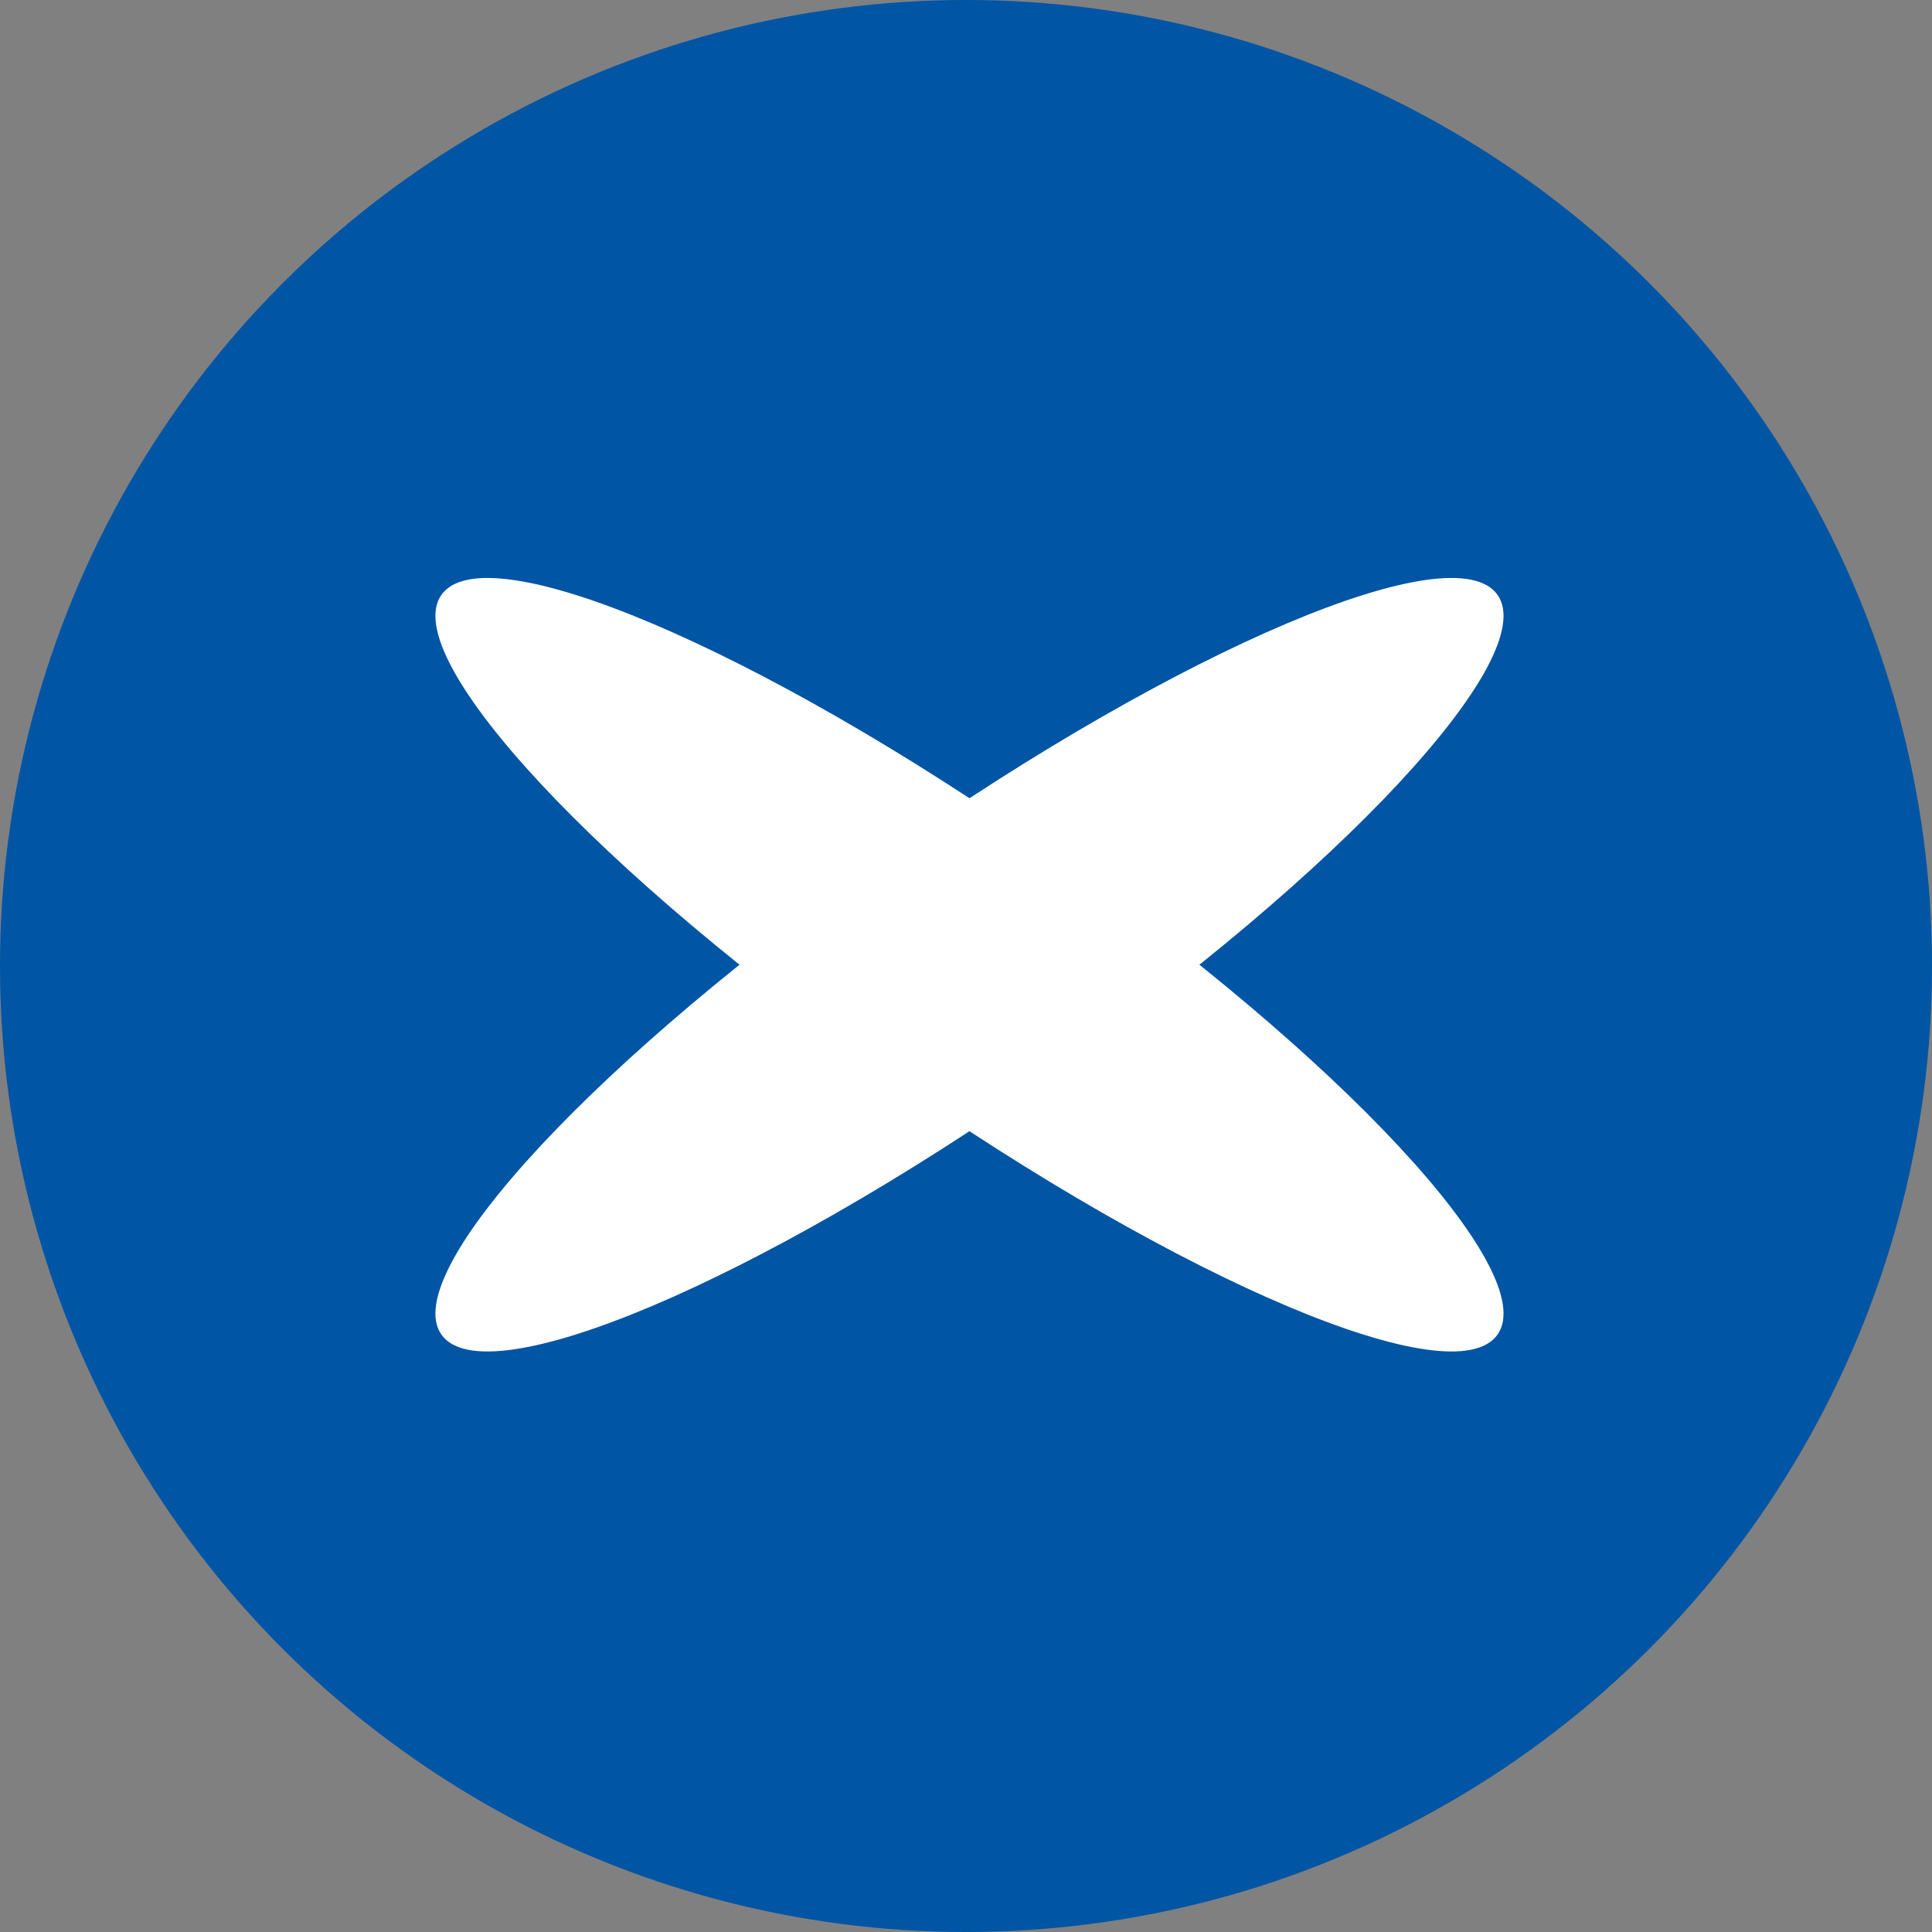
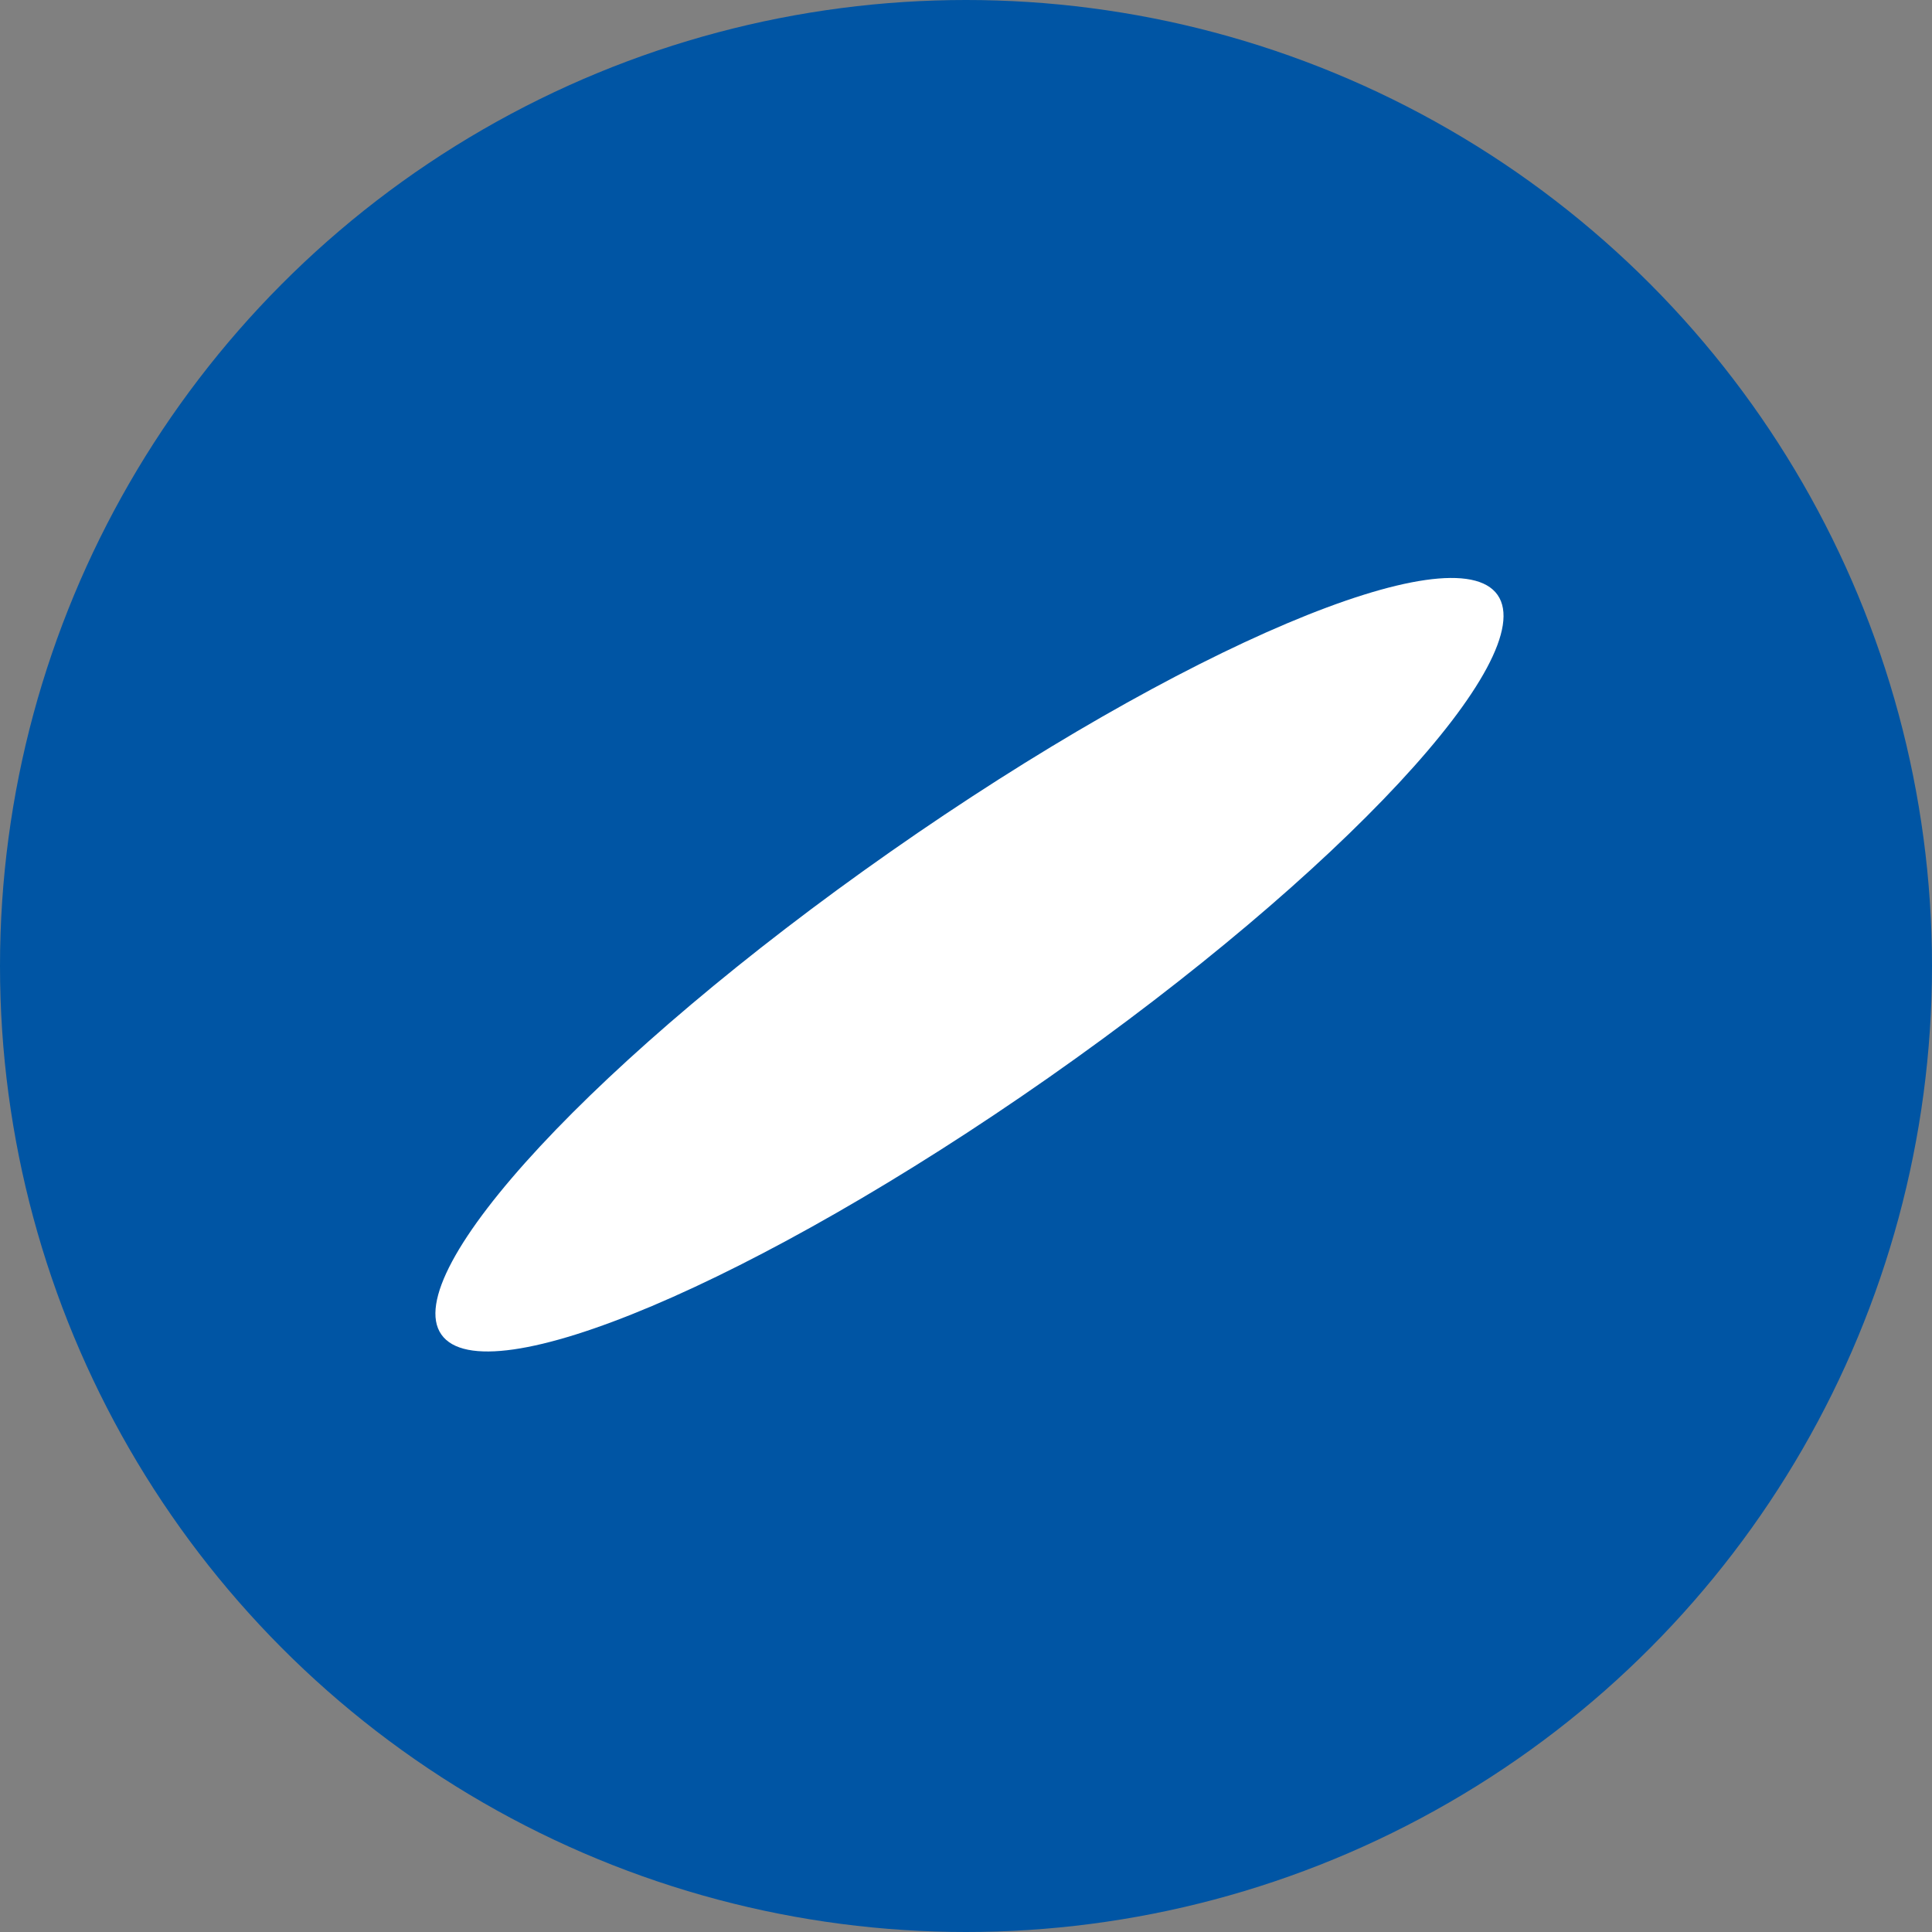
<svg xmlns="http://www.w3.org/2000/svg" width="194" height="194" fill="none">
  <rect width="100%" height="100%" fill="#808080" stroke="none" />
  <circle cx="97" cy="97" r="97" fill="#0055a4" />
  <g fill="#fff">
-     <path d="M89.408 108.212c29.288 20.507 56.585 32.055 60.97 25.792 4.386-6.263-15.801-27.965-45.089-48.472-29.288-20.508-56.585-32.055-60.97-25.792-4.386 6.263 15.801 27.965 45.089 48.472z" />
    <path d="M105.289 108.212c-29.288 20.507-56.585 32.055-60.97 25.792s15.801-27.965 45.089-48.472c29.288-20.508 56.585-32.055 60.97-25.792 4.386 6.263-15.801 27.965-45.089 48.472z" />
  </g>
</svg>